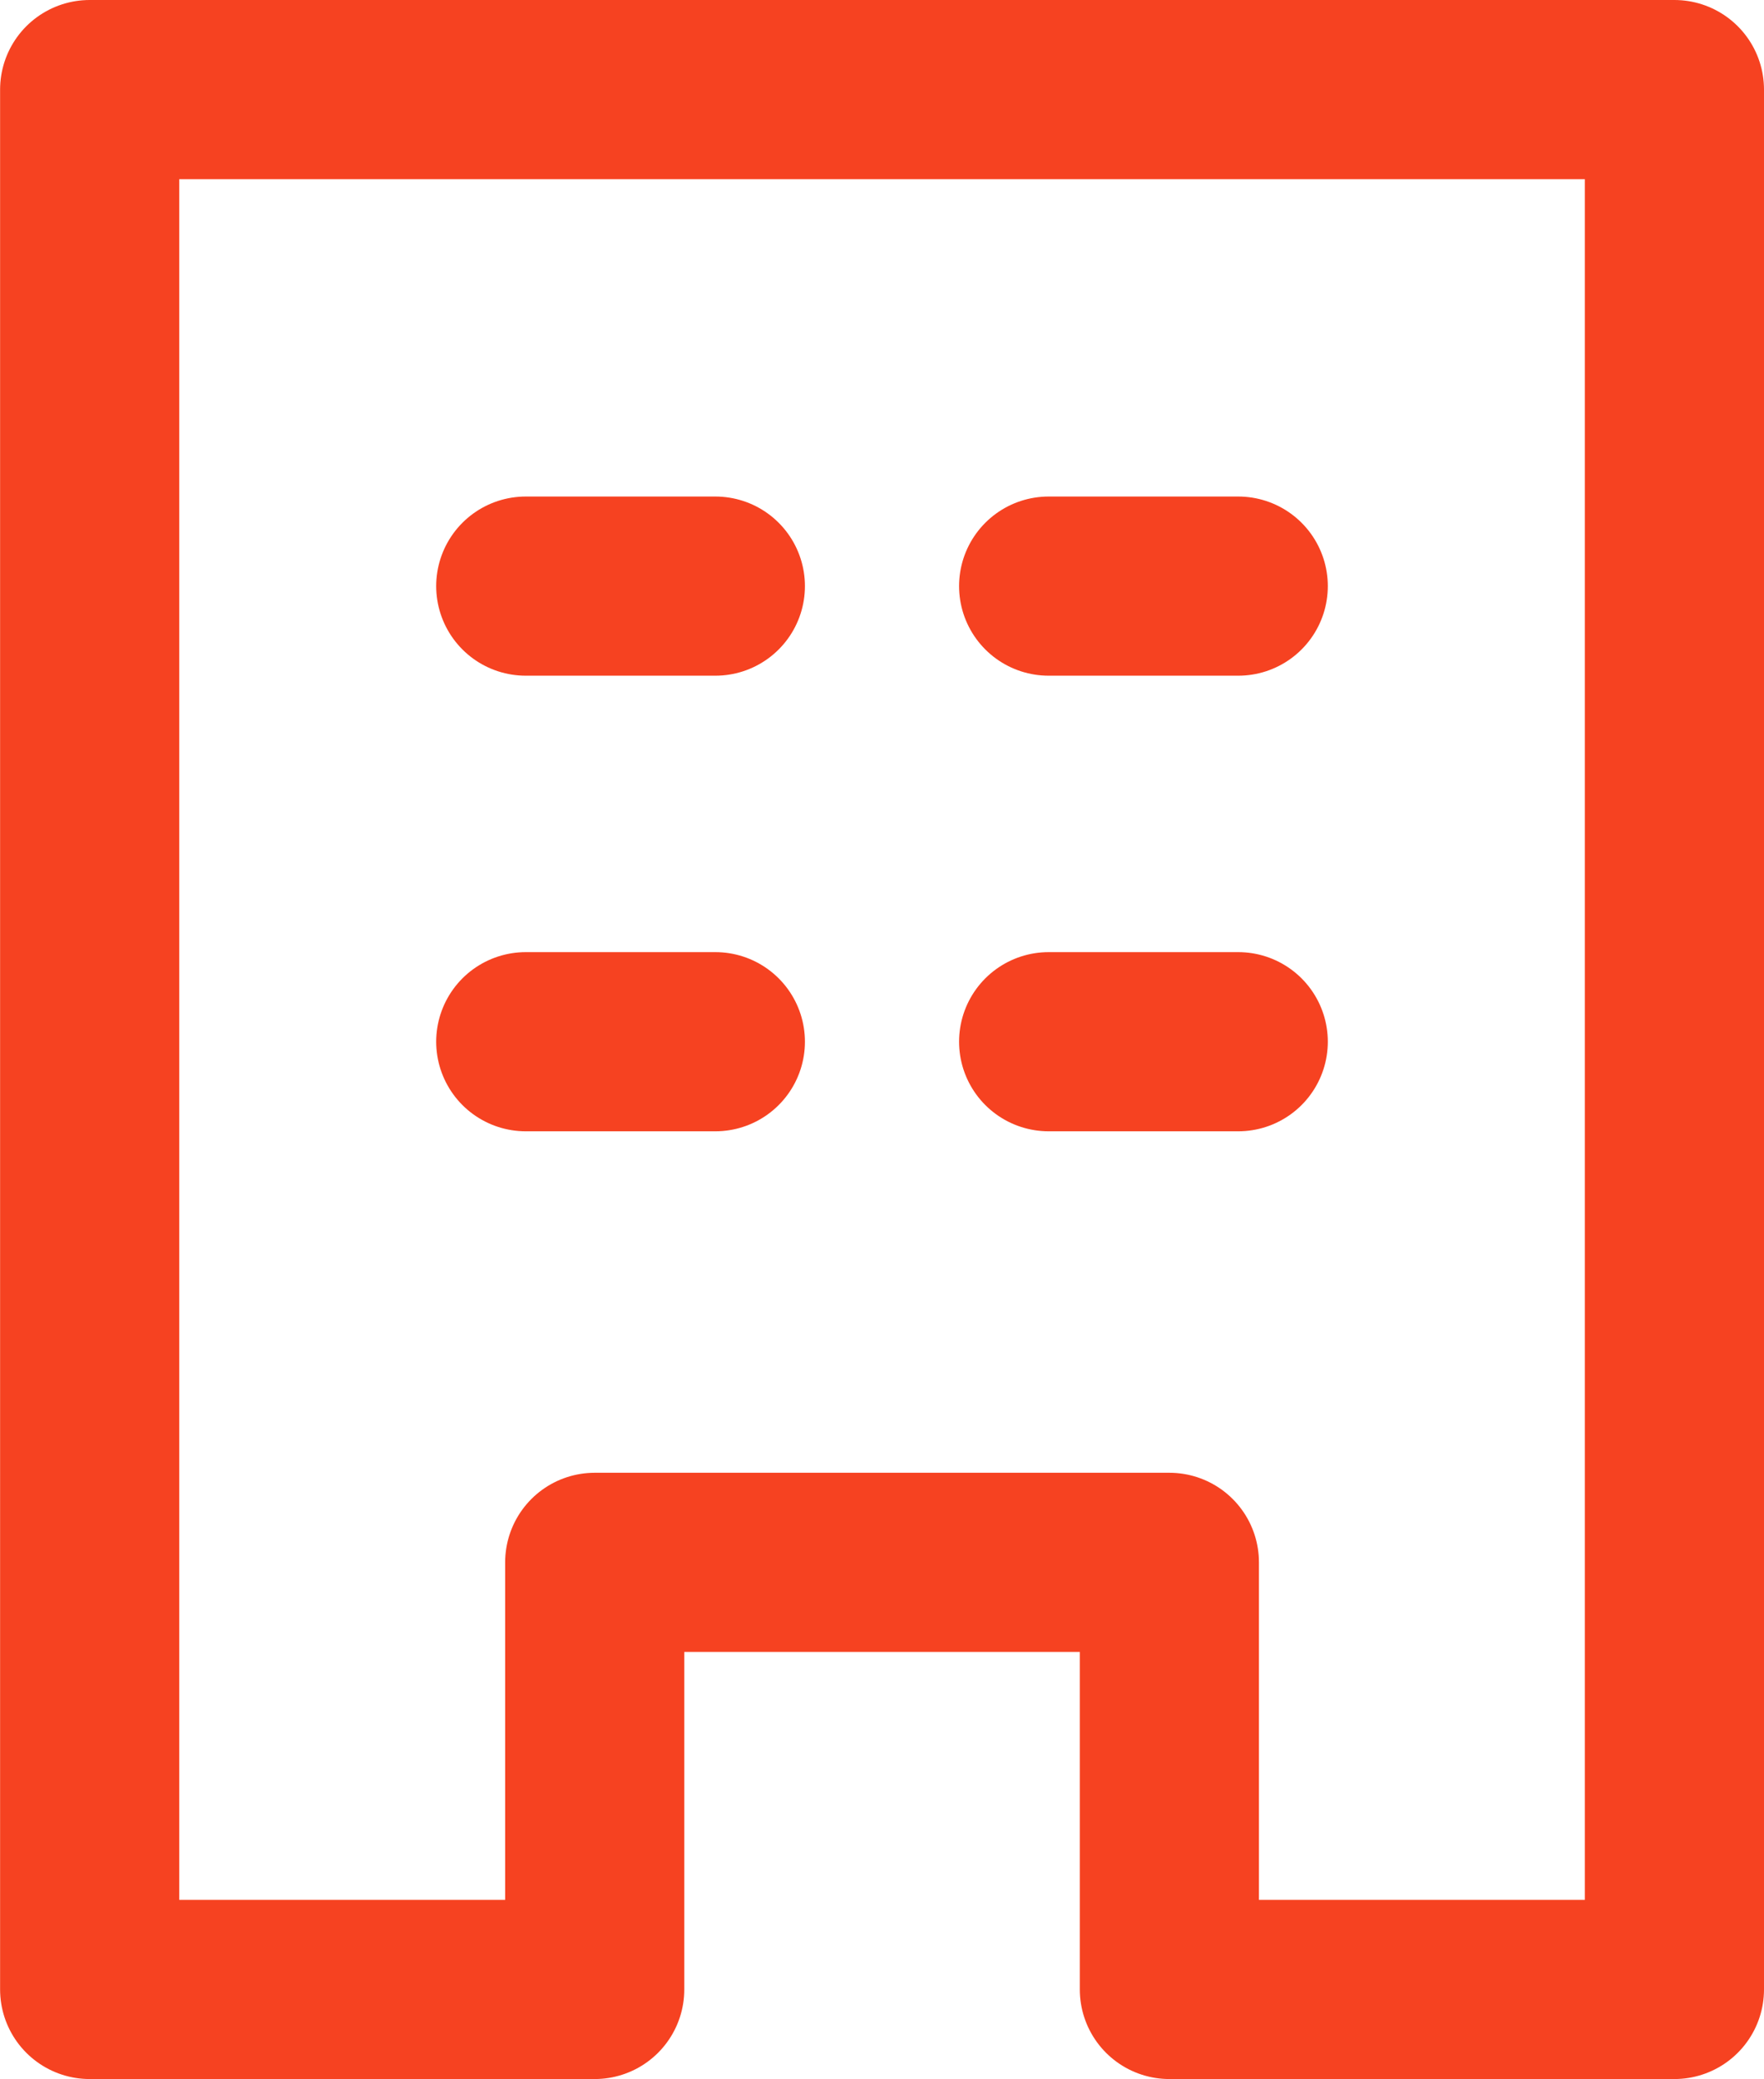
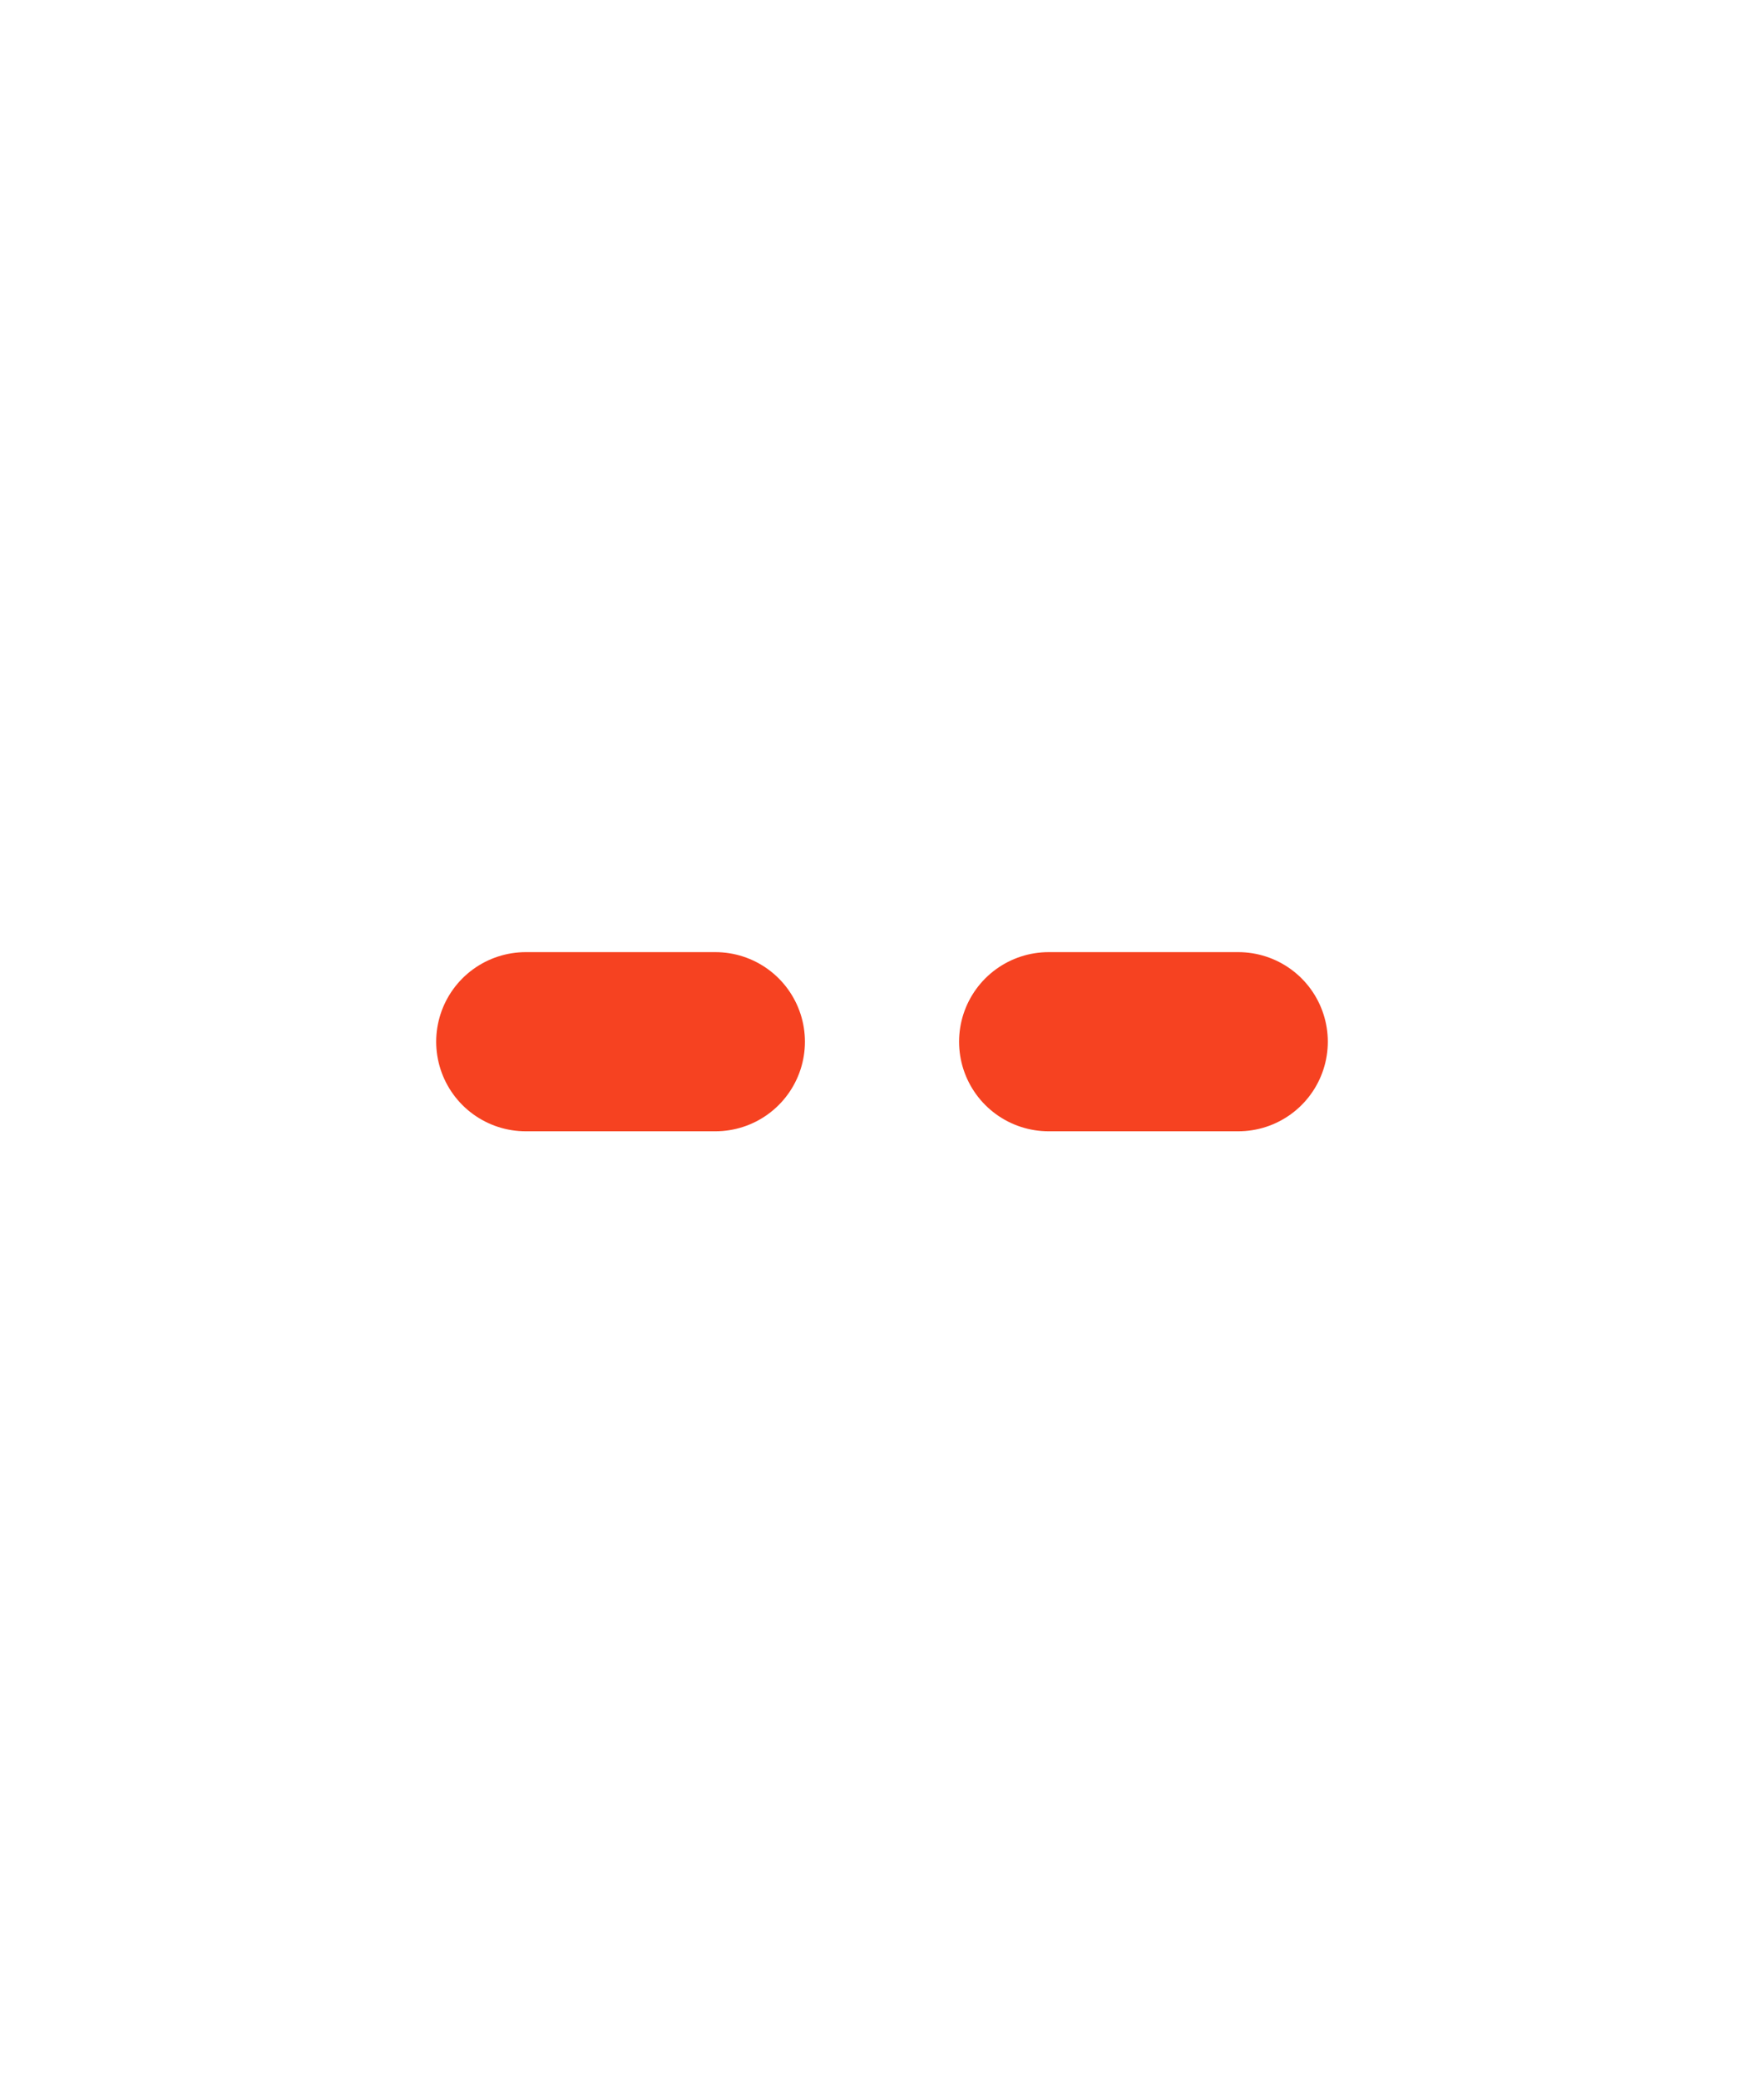
<svg xmlns="http://www.w3.org/2000/svg" width="19.695" height="23.209" viewBox="0 0 19.695 23.209">
  <g id="Group_40371" data-name="Group 40371" transform="translate(1 1)">
-     <path id="Path_6635" data-name="Path 6635" d="M2221.026,7.079V28.288h-5.639V23.52h-6.416v4.768h-5.639V7.079Z" transform="translate(-2203.331 -7.079)" fill="none" stroke="#f64221" stroke-linecap="round" stroke-linejoin="round" stroke-width="2" />
-     <line id="Line_669" data-name="Line 669" x2="2.117" transform="translate(4.87 5.543)" fill="none" stroke="#f64221" stroke-linecap="round" stroke-linejoin="round" stroke-width="2" />
-     <line id="Line_670" data-name="Line 670" x2="2.117" transform="translate(10.708 5.543)" fill="none" stroke="#f64221" stroke-linecap="round" stroke-linejoin="round" stroke-width="2" />
    <line id="Line_671" data-name="Line 671" x2="2.117" transform="translate(4.87 10.629)" fill="none" stroke="#f64221" stroke-linecap="round" stroke-linejoin="round" stroke-width="2" />
    <line id="Line_672" data-name="Line 672" x2="2.117" transform="translate(10.708 10.629)" fill="none" stroke="#f64221" stroke-linecap="round" stroke-linejoin="round" stroke-width="2" />
  </g>
</svg>